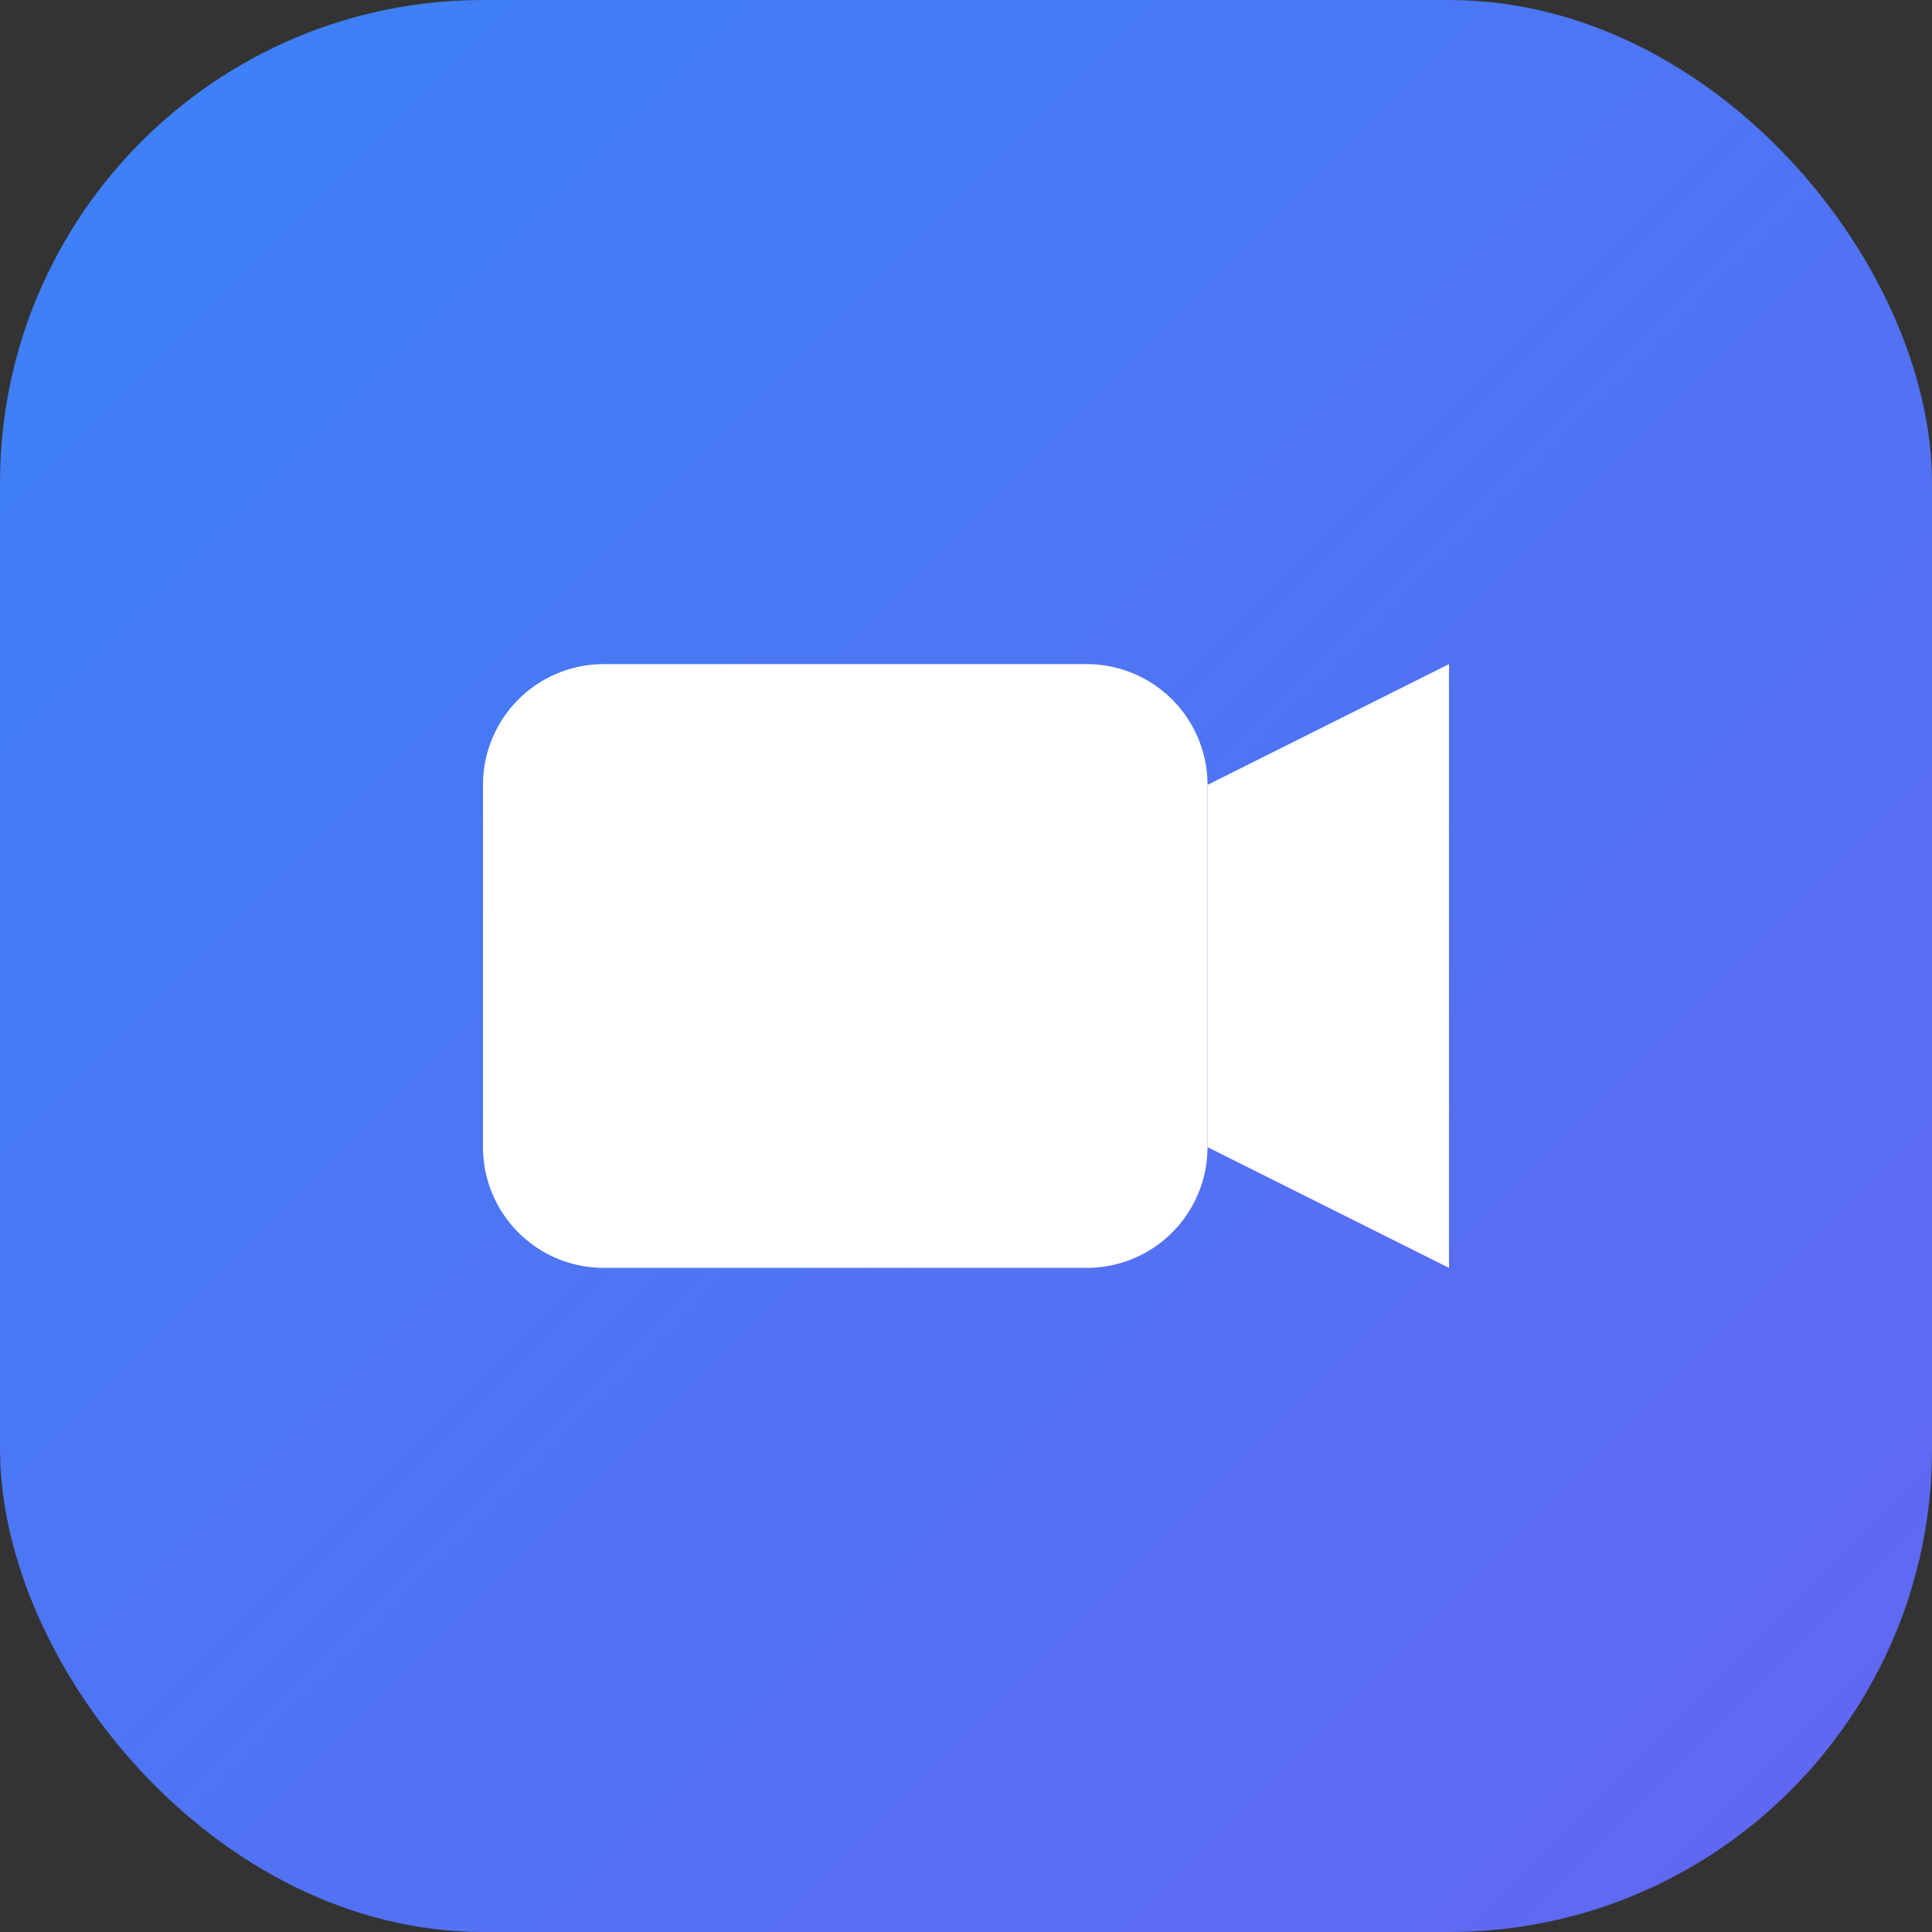
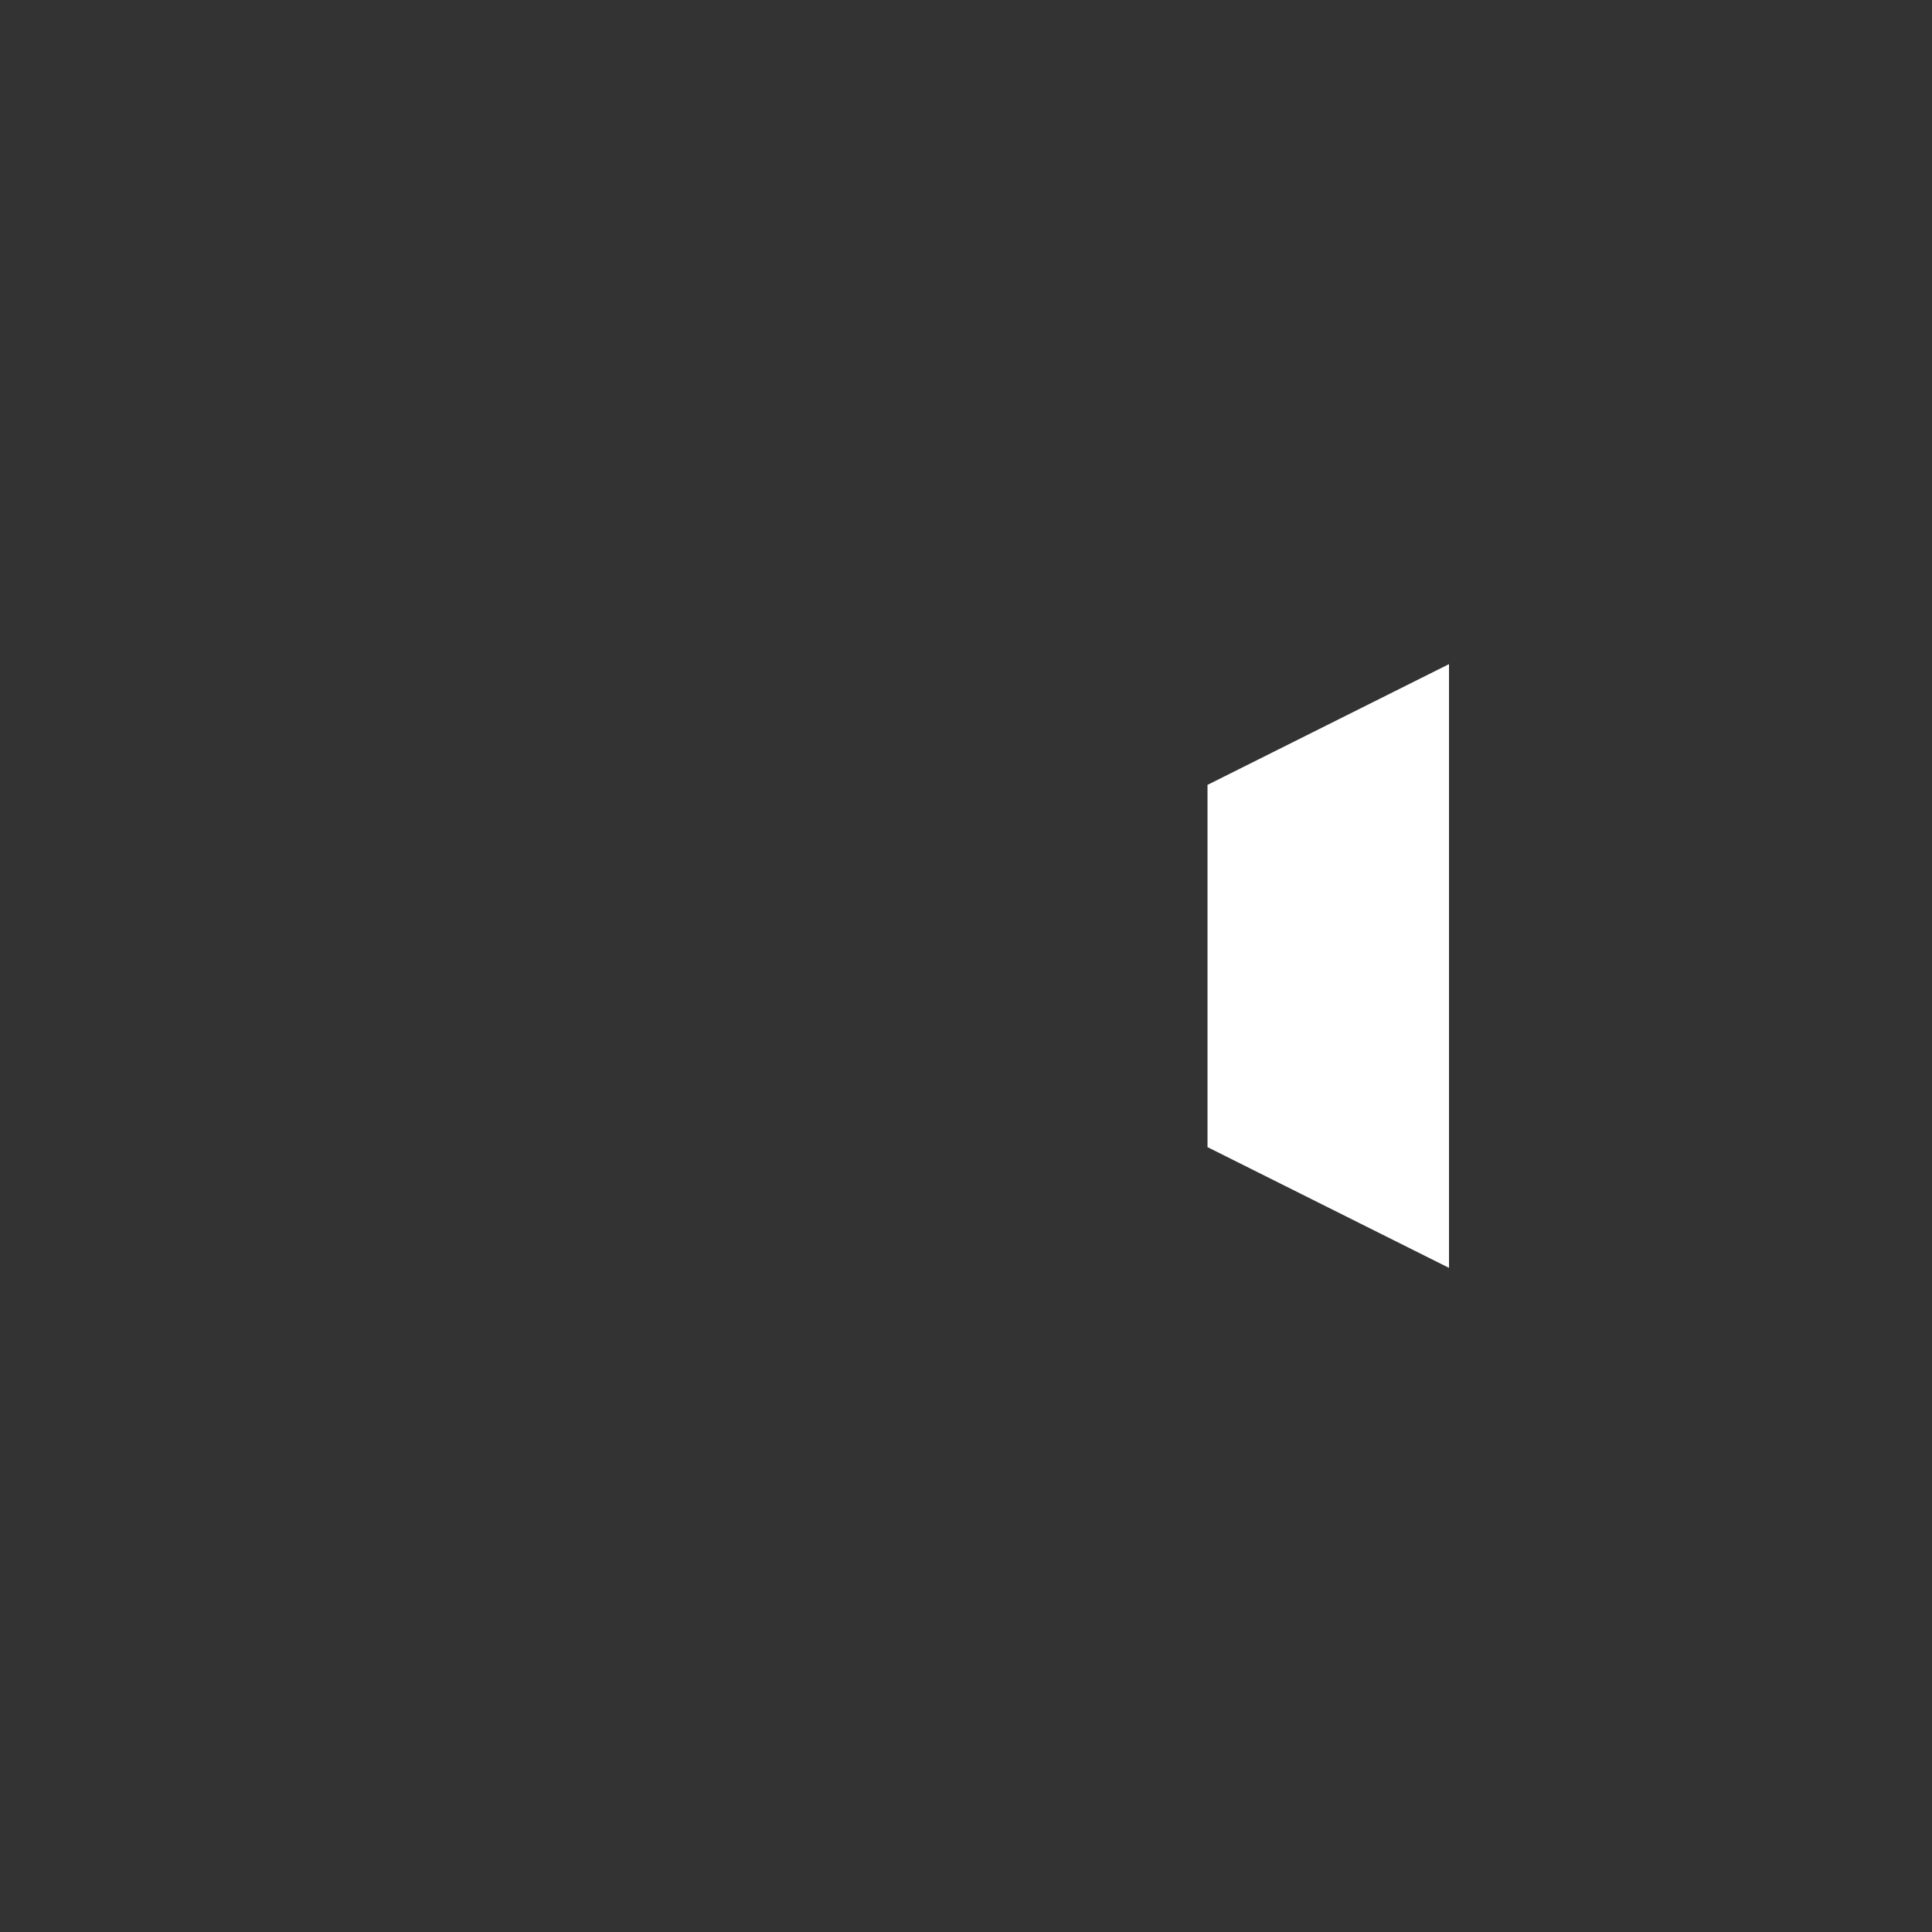
<svg xmlns="http://www.w3.org/2000/svg" viewBox="0 0 32 32">
  <rect x="0" y="0" width="32" height="32" fill="#333333" stroke="none" />
  <defs>
    <linearGradient id="grad" x1="0%" y1="0%" x2="100%" y2="100%">
      <stop offset="0%" style="stop-color:#3B82F6" />
      <stop offset="100%" style="stop-color:#6366F1" />
    </linearGradient>
  </defs>
-   <rect width="32" height="32" rx="8" fill="url(#grad)" />
-   <path d="M10 11h8a2 2 0 0 1 2 2v6a2 2 0 0 1-2 2h-8a2 2 0 0 1-2-2v-6a2 2 0 0 1 2-2z" fill="white" />
  <path d="M20 13l4-2v10l-4-2v-6z" fill="white" />
</svg>